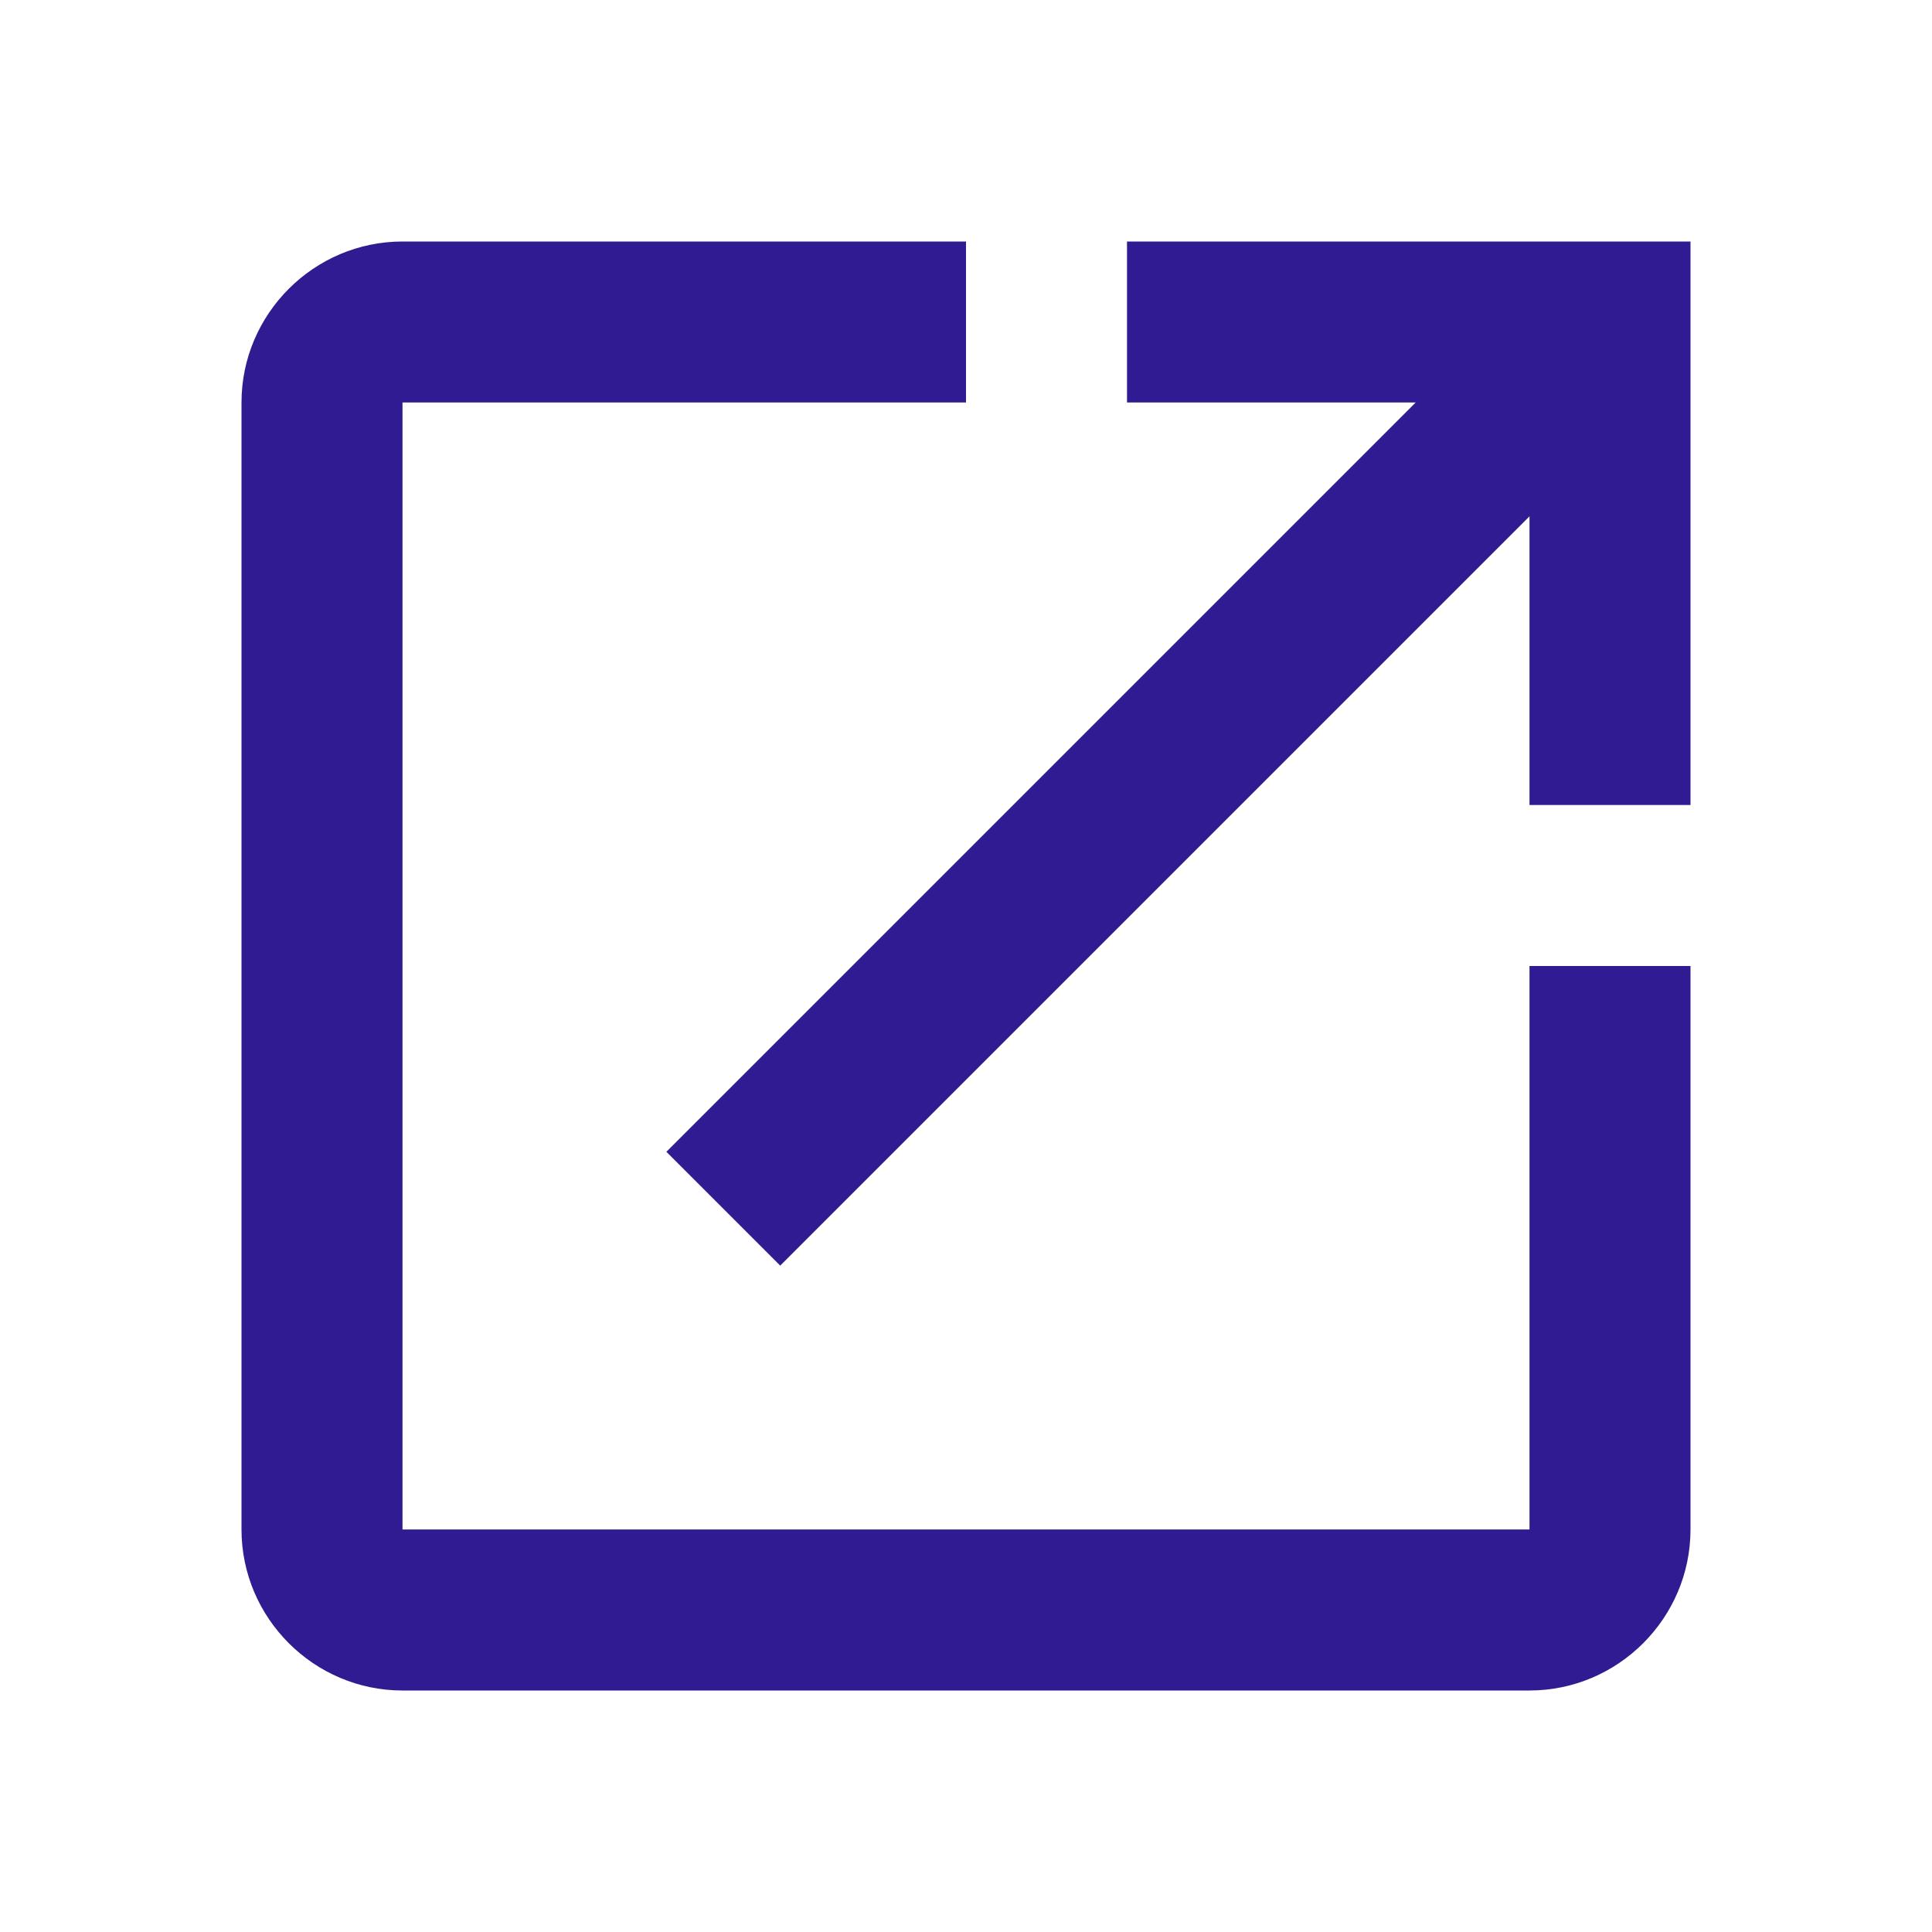
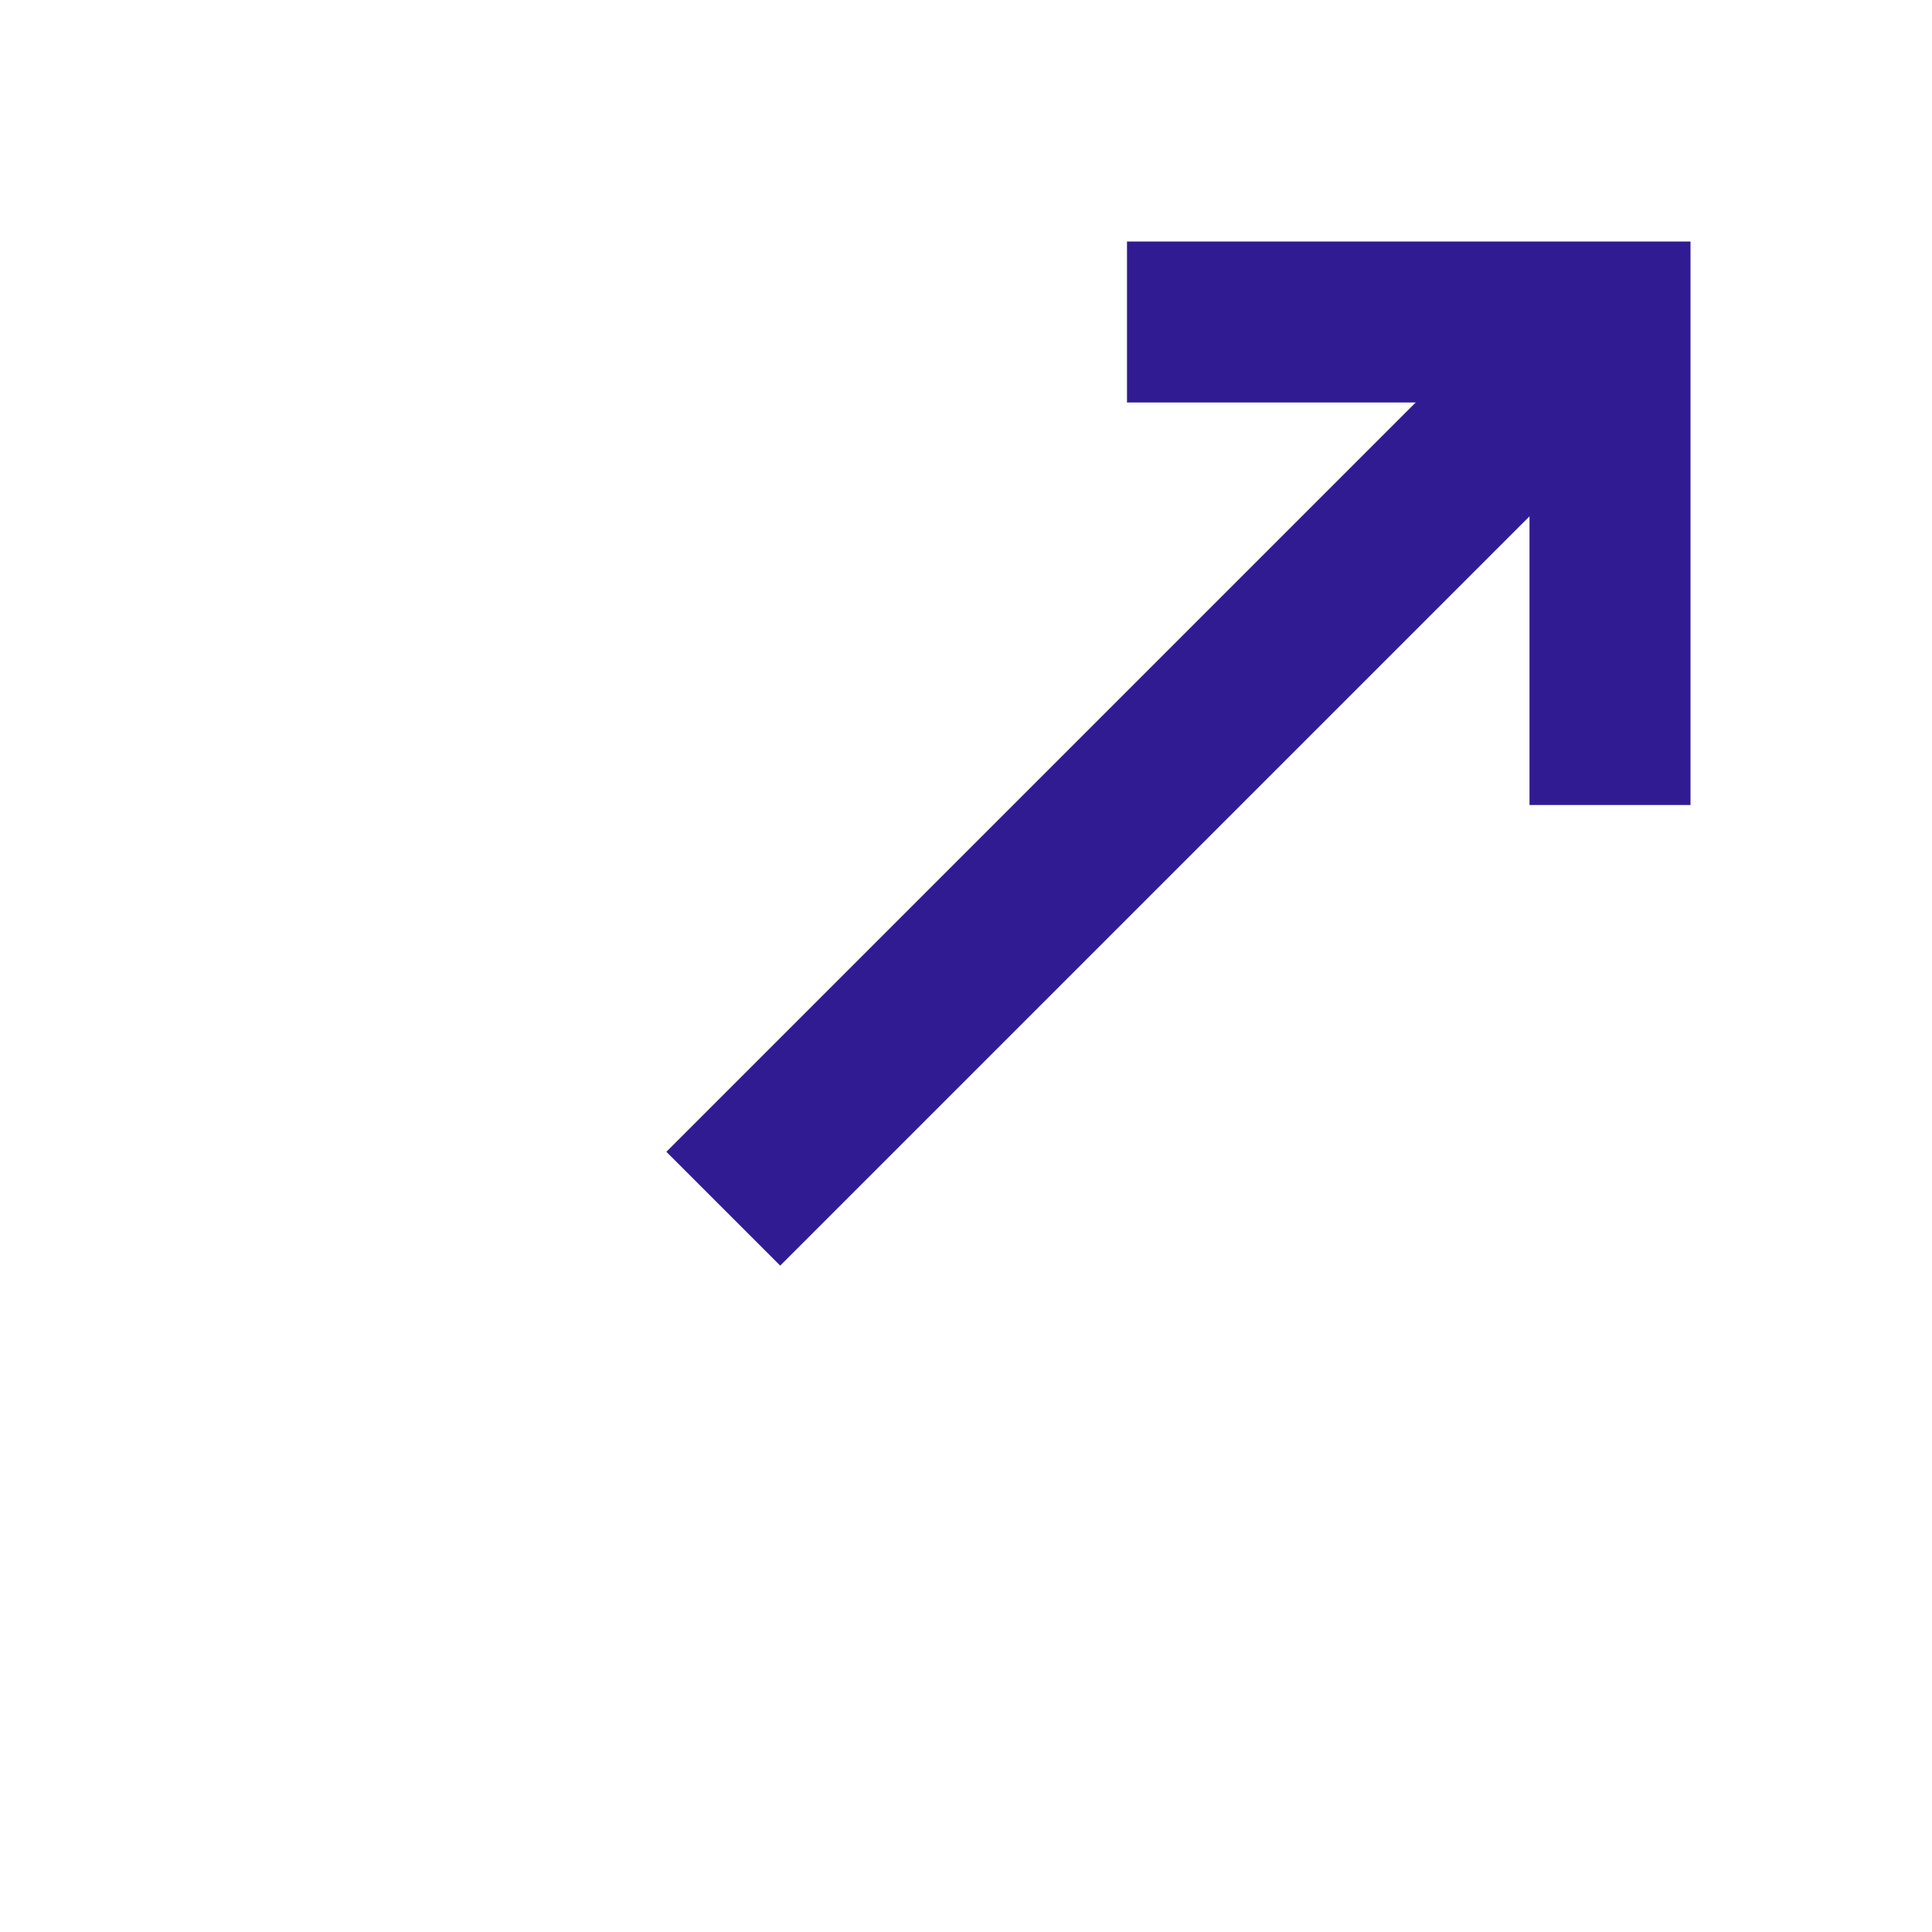
<svg xmlns="http://www.w3.org/2000/svg" width="24" height="24">
-   <path fill="#311b92" d="M19 21H5c-1.1 0-2-.9-2-2V5c0-1.1.9-2 2-2h7v2H5v14h14v-7h2v7c0 1.1-.9 2-2 2z" />
  <path fill="#311b92" d="M21 10h-2V5h-5V3h7z" />
  <path fill="#311b92" d="M8.278 14.308l11.03-11.03 1.414 1.414-11.03 11.03z" />
</svg>